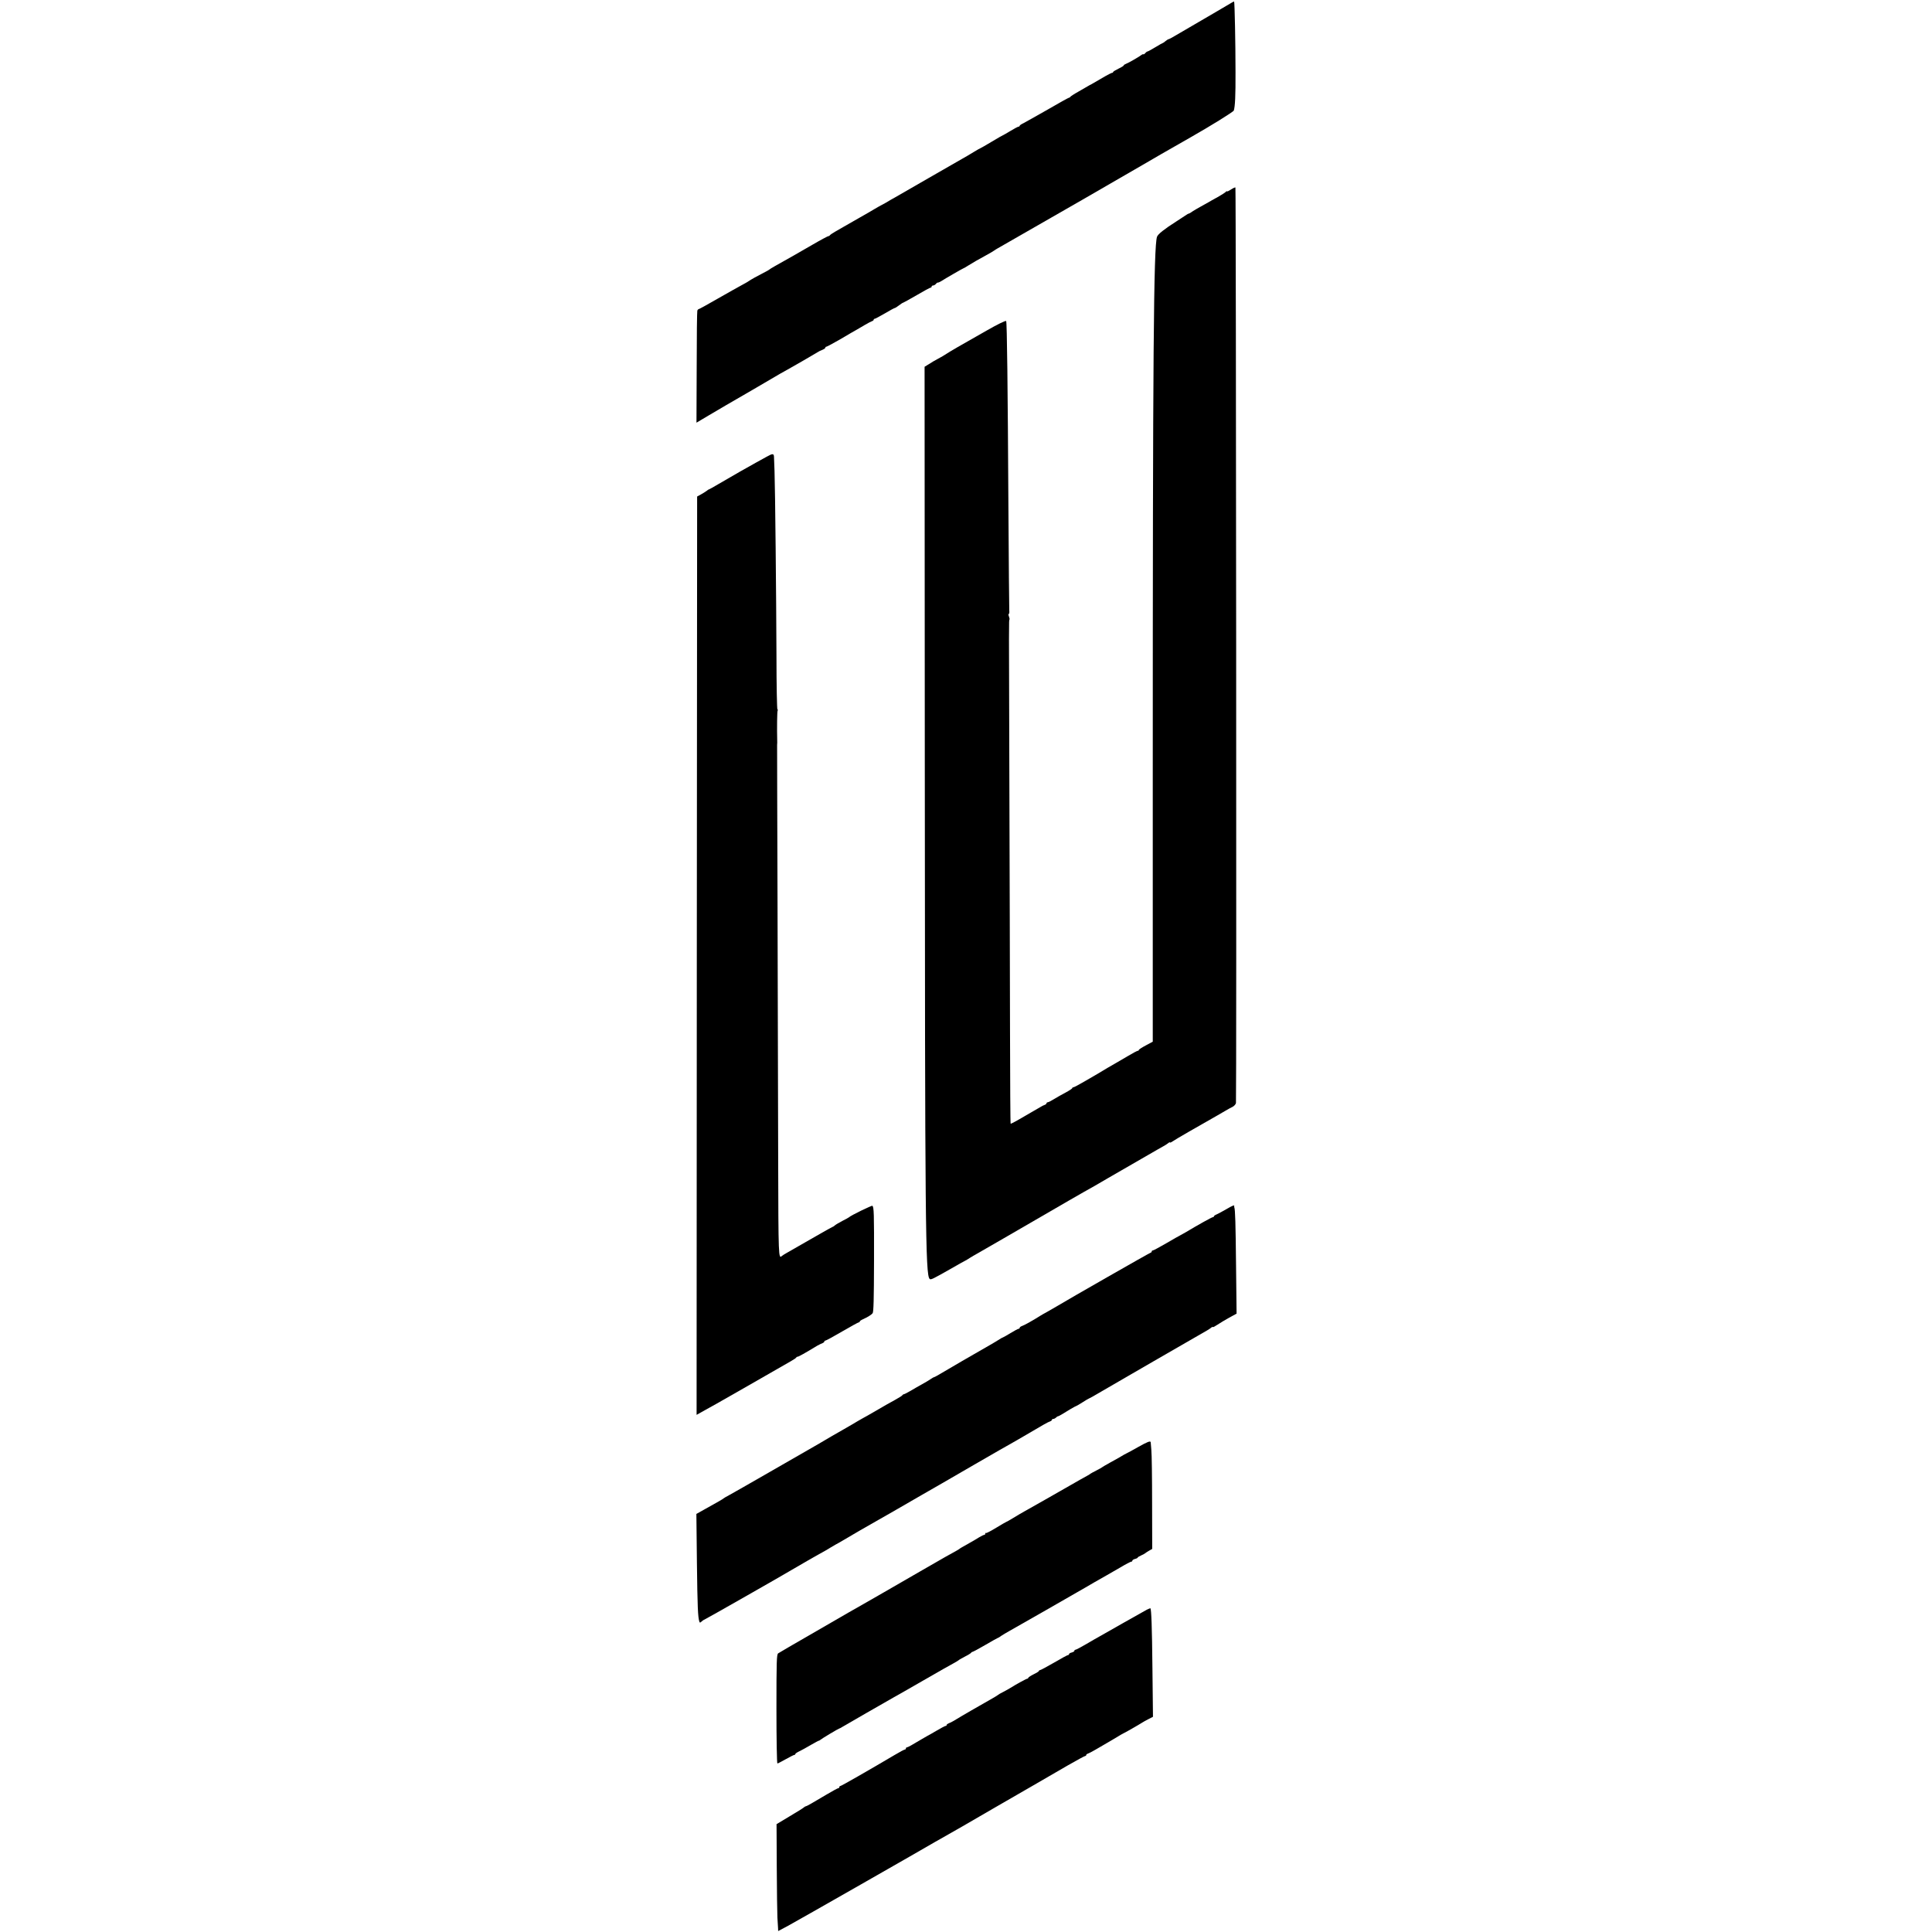
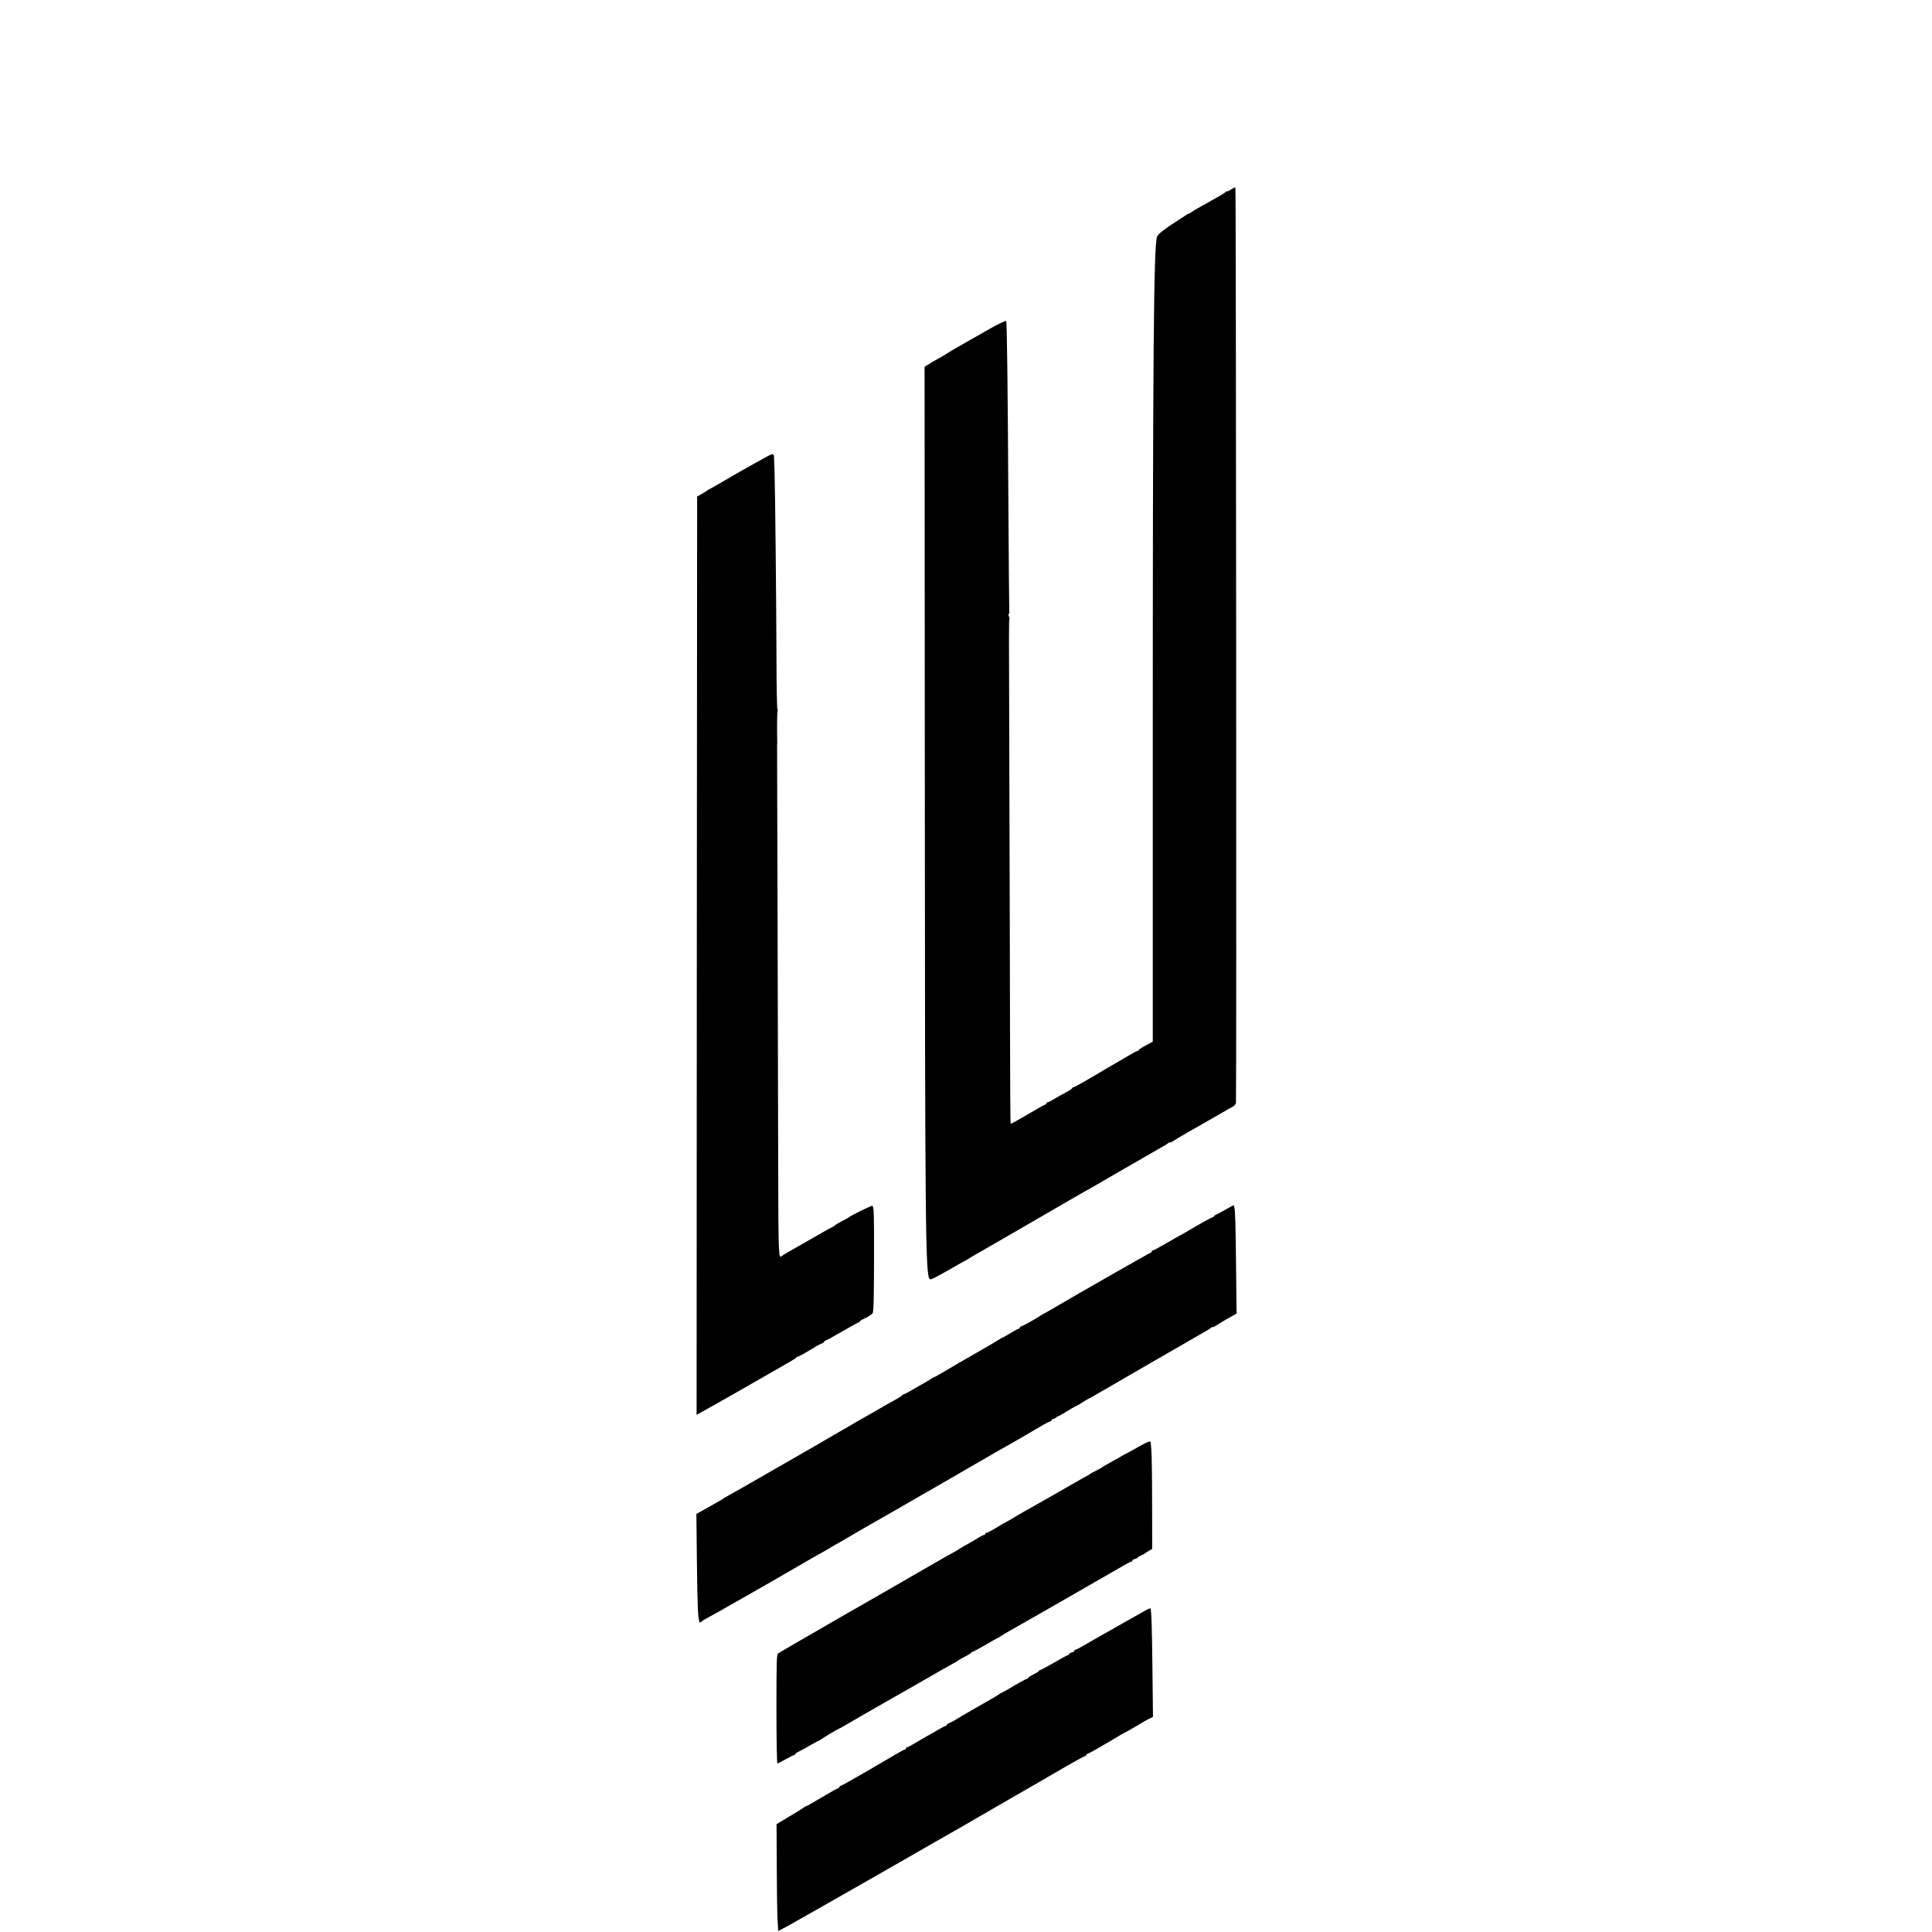
<svg xmlns="http://www.w3.org/2000/svg" version="1.0" width="1800pt" height="1800pt" viewBox="0 0 1800 1800" preserveAspectRatio="xMidYMid meet">
  <g transform="translate(0,1800) scale(0.1,-0.1)" fill="#000000" stroke="none">
-     <path d="M11475 17975 c-16 -10 -195 -115 -530 -310 -27 -16 -53 -30 -57 -30 -4 0 -17 -8 -28 -17 -11 -10 -23 -18 -25 -18 -3 0 -35 -18 -71 -40 -36 -22 -70 -40 -74 -40 -4 0 -13 -7 -20 -15 -7 -9 -15 -13 -17 -11 -3 3 -10 0 -17 -5 -19 -16 -125 -77 -146 -84 -11 -4 -20 -10 -20 -14 0 -4 -22 -18 -50 -31 -27 -13 -50 -27 -50 -32 0 -4 -3 -7 -7 -6 -5 1 -46 -20 -93 -48 -47 -28 -92 -54 -100 -58 -8 -4 -24 -12 -35 -19 -11 -7 -51 -30 -90 -52 -38 -21 -71 -43 -73 -47 -2 -4 -7 -8 -12 -8 -4 0 -95 -50 -201 -112 -107 -61 -209 -118 -226 -127 -18 -8 -33 -19 -33 -23 0 -4 -5 -8 -10 -8 -6 0 -40 -18 -76 -40 -36 -22 -68 -40 -70 -40 -2 0 -49 -27 -104 -60 -55 -33 -102 -60 -104 -60 -2 0 -33 -17 -67 -38 -35 -22 -84 -50 -109 -64 -25 -14 -164 -94 -310 -178 -146 -84 -285 -164 -309 -178 -25 -13 -65 -37 -90 -52 -26 -14 -53 -29 -61 -33 -8 -4 -28 -16 -45 -26 -16 -10 -79 -47 -140 -81 -60 -35 -126 -72 -145 -83 -19 -11 -55 -32 -80 -46 -25 -14 -46 -29 -48 -33 -2 -4 -8 -8 -14 -8 -5 0 -73 -36 -150 -81 -78 -45 -155 -89 -172 -99 -173 -97 -222 -125 -226 -130 -5 -5 -34 -21 -139 -76 -24 -13 -48 -28 -55 -33 -6 -5 -36 -22 -66 -38 -30 -16 -131 -73 -224 -126 -93 -54 -172 -97 -176 -97 -4 0 -10 -6 -13 -13 -3 -8 -6 -246 -6 -529 l-2 -516 113 67 c62 37 133 79 158 93 50 28 455 264 510 297 19 11 51 29 70 39 44 24 260 149 280 162 8 6 27 15 43 21 15 6 27 15 27 20 0 5 4 9 10 9 5 0 64 32 132 71 67 40 136 80 153 89 16 9 50 29 75 44 25 15 53 29 63 33 9 3 17 9 17 14 0 5 4 9 10 9 5 0 47 23 94 50 47 28 88 50 92 50 4 0 22 11 40 25 18 14 35 25 39 25 3 0 60 32 126 70 66 39 124 70 129 70 6 0 10 5 10 10 0 6 6 10 14 10 7 0 19 7 26 15 6 8 15 14 18 12 4 -1 18 6 32 14 42 27 202 119 206 119 2 0 23 11 45 26 45 28 88 53 169 97 30 16 62 35 70 41 8 6 24 16 35 22 17 9 699 401 802 460 18 11 144 83 280 162 136 79 255 147 263 152 20 13 316 183 450 259 192 109 401 239 405 251 12 39 17 134 16 360 0 272 -8 650 -13 655 -2 1 -12 -3 -23 -10z" />
    <path d="M11468 16234 c-21 -14 -38 -21 -38 -17 0 5 -4 3 -8 -3 -4 -6 -38 -28 -77 -50 -38 -21 -78 -43 -87 -49 -9 -5 -41 -23 -70 -39 -29 -16 -65 -37 -80 -47 -14 -11 -29 -19 -32 -19 -4 0 -19 -8 -34 -19 -15 -10 -54 -36 -87 -57 -107 -68 -166 -115 -175 -139 -32 -84 -40 -1122 -40 -4995 l0 -2505 -65 -35 c-36 -19 -65 -38 -65 -42 0 -5 -4 -8 -10 -8 -5 0 -49 -23 -97 -52 -48 -28 -97 -57 -108 -63 -11 -6 -46 -26 -78 -45 -33 -19 -73 -43 -90 -54 -18 -10 -73 -42 -124 -72 -51 -30 -97 -54 -102 -54 -6 0 -11 -4 -11 -8 0 -4 -28 -23 -62 -41 -35 -18 -83 -46 -108 -61 -25 -16 -51 -29 -57 -29 -7 -1 -13 -5 -13 -10 0 -5 -8 -12 -17 -15 -10 -3 -27 -12 -38 -19 -11 -7 -51 -30 -90 -52 -38 -22 -77 -44 -86 -50 -31 -19 -98 -55 -103 -55 -3 0 -5 390 -6 868 -1 477 -3 1515 -6 2307 -5 1538 -5 1517 1 1523 2 2 0 15 -5 28 -5 13 -6 24 -2 24 5 0 7 15 5 33 -1 17 -5 451 -8 962 -6 1109 -13 1726 -21 1734 -6 6 -79 -30 -184 -90 -36 -20 -81 -46 -100 -57 -130 -73 -240 -137 -270 -157 -19 -13 -55 -34 -80 -47 -25 -13 -63 -35 -85 -50 l-41 -25 2 -3704 c2 -4307 6 -4755 45 -4794 11 -11 26 -3 199 95 63 37 122 69 130 73 8 4 29 16 45 27 17 11 48 29 70 41 22 12 135 77 250 144 116 67 269 156 340 197 72 41 190 110 264 153 134 77 167 96 239 136 20 12 78 45 127 74 89 52 401 232 461 266 17 9 42 23 55 31 13 7 32 19 42 27 9 8 17 11 17 7 0 -4 12 1 28 12 22 16 220 130 416 241 20 12 53 31 74 43 20 12 49 28 64 35 16 8 30 24 33 36 6 29 1 8524 -5 8530 -3 3 -22 -6 -42 -19z" />
    <path d="M7145 13746 c-22 -12 -69 -38 -105 -58 -66 -36 -199 -112 -348 -199 -45 -27 -85 -49 -88 -49 -3 0 -10 -5 -17 -11 -7 -6 -30 -20 -52 -33 l-40 -22 -3 -4278 -2 -4278 62 35 c86 47 102 56 417 236 317 182 340 195 401 230 25 14 47 29 48 33 2 4 8 8 14 8 8 0 68 33 183 103 17 9 38 20 48 23 9 4 17 10 17 15 0 5 5 9 10 9 6 0 76 38 156 85 81 47 150 85 155 85 5 0 9 4 9 8 0 4 12 13 28 20 46 21 79 41 92 57 9 11 12 128 13 487 1 451 -1 499 -15 514 -6 5 -205 -92 -218 -107 -3 -3 -30 -18 -60 -33 -30 -16 -62 -34 -71 -42 -8 -8 -18 -14 -21 -14 -3 0 -72 -39 -154 -86 -147 -85 -191 -110 -269 -154 -22 -12 -44 -26 -50 -31 -32 -31 -33 -18 -35 899 -1 499 -4 1566 -6 2372 -3 806 -4 1476 -4 1490 1 14 2 30 1 35 -3 122 -1 277 4 285 3 5 3 10 -2 10 -4 0 -9 226 -9 503 -2 547 -12 1549 -18 1717 -2 58 -5 117 -5 133 -1 33 -13 33 -66 3z" />
    <path d="M11425 6734 c-33 -19 -72 -40 -87 -47 -16 -6 -28 -15 -28 -19 0 -4 -5 -8 -10 -8 -9 0 -142 -74 -250 -139 -19 -11 -42 -24 -50 -28 -8 -4 -68 -37 -132 -75 -64 -37 -121 -68 -127 -68 -6 0 -11 -4 -11 -10 0 -5 -4 -10 -8 -10 -7 0 -768 -435 -877 -501 -16 -10 -55 -32 -85 -49 -30 -17 -62 -34 -70 -40 -56 -36 -150 -89 -168 -94 -12 -4 -22 -12 -22 -17 0 -5 -4 -9 -10 -9 -5 0 -39 -18 -75 -40 -36 -22 -68 -40 -70 -40 -3 0 -24 -11 -46 -26 -22 -14 -55 -33 -72 -43 -96 -54 -447 -258 -479 -278 -21 -12 -40 -23 -44 -23 -3 0 -18 -8 -32 -18 -15 -11 -52 -32 -82 -49 -30 -17 -79 -44 -108 -62 -29 -17 -57 -31 -62 -31 -4 0 -10 -4 -12 -8 -1 -5 -32 -24 -68 -44 -36 -19 -115 -64 -176 -100 -61 -35 -117 -68 -125 -71 -8 -4 -30 -17 -49 -28 -19 -12 -78 -46 -130 -76 -52 -29 -102 -58 -110 -63 -72 -43 -201 -118 -225 -131 -16 -9 -176 -101 -355 -204 -179 -103 -347 -199 -375 -214 -27 -14 -52 -29 -55 -32 -5 -6 -51 -32 -184 -106 l-68 -38 5 -455 c5 -414 9 -507 23 -549 4 -11 8 -11 22 3 10 9 21 16 24 16 5 0 762 431 808 460 31 19 285 165 295 169 5 2 37 21 70 41 33 20 67 39 75 43 8 4 29 16 45 26 34 21 254 149 330 191 28 15 106 61 175 100 173 100 185 107 225 130 19 11 50 28 68 39 17 10 75 43 127 73 52 30 183 106 290 168 268 155 271 156 310 178 19 10 89 51 155 89 185 109 229 134 248 140 9 3 17 9 17 14 0 5 6 9 13 9 7 0 19 6 26 13 6 6 15 12 19 12 4 0 18 8 32 16 57 36 131 79 136 79 3 0 30 16 60 35 30 19 56 35 59 35 3 0 53 28 112 63 60 35 189 110 288 167 99 57 205 118 235 136 66 38 437 252 465 268 11 6 28 17 38 25 9 8 17 11 17 7 0 -4 19 6 43 22 23 16 73 45 110 66 l68 37 -5 447 c-4 394 -8 524 -16 542 -1 3 -2 8 -1 13 2 12 -12 7 -74 -29z" />
    <path d="M10605 4519 c-49 -28 -99 -55 -110 -60 -11 -5 -36 -19 -55 -31 -19 -11 -64 -37 -100 -56 -36 -20 -67 -38 -70 -41 -3 -3 -27 -17 -55 -31 -27 -14 -52 -27 -55 -30 -3 -3 -14 -10 -25 -16 -33 -18 -106 -59 -175 -99 -113 -65 -338 -193 -410 -233 -25 -14 -74 -42 -109 -64 -34 -21 -65 -38 -67 -38 -2 0 -44 -24 -93 -54 -49 -30 -92 -52 -95 -49 -3 4 -6 1 -6 -5 0 -7 -5 -12 -10 -12 -6 0 -27 -11 -48 -23 -20 -13 -58 -35 -83 -49 -80 -45 -94 -53 -99 -58 -3 -3 -23 -15 -45 -27 -52 -28 -72 -39 -325 -185 -252 -146 -475 -274 -528 -304 -20 -11 -82 -47 -137 -78 -55 -32 -221 -128 -370 -214 -148 -85 -277 -160 -285 -166 -14 -10 -16 -73 -16 -518 0 -280 4 -508 9 -508 4 0 39 18 78 40 39 22 75 40 80 40 5 0 9 4 9 8 0 5 17 16 38 26 20 10 69 36 107 59 39 22 71 40 73 39 1 -1 8 2 15 8 13 12 169 105 177 106 3 0 16 7 30 16 23 14 402 232 480 276 19 10 143 81 275 157 132 76 258 148 280 159 22 12 42 24 45 27 3 4 30 19 60 35 30 15 57 32 58 36 2 4 8 8 12 8 5 0 59 29 121 65 61 36 114 65 116 65 3 0 17 8 31 19 15 10 47 29 72 43 69 38 615 351 710 406 36 22 126 73 195 112 22 12 81 47 132 76 50 30 96 54 102 54 6 0 11 4 11 10 0 5 11 12 25 16 14 3 25 9 25 13 0 3 15 12 33 20 17 8 34 17 37 20 3 3 19 14 35 23 l30 17 -1 428 c0 235 -3 457 -7 493 -3 36 -6 68 -6 73 -2 15 -29 5 -116 -44z" />
    <path d="M10685 3003 c-16 -9 -113 -63 -215 -121 -102 -58 -201 -114 -220 -125 -19 -10 -76 -43 -127 -73 -51 -30 -97 -54 -102 -54 -6 0 -11 -4 -11 -10 0 -5 -11 -12 -25 -16 -14 -3 -25 -10 -25 -15 0 -5 -4 -9 -10 -9 -5 0 -63 -31 -129 -70 -66 -38 -125 -70 -131 -70 -5 0 -10 -3 -10 -7 0 -5 -23 -19 -50 -32 -28 -14 -50 -29 -50 -33 0 -4 -4 -8 -9 -8 -8 0 -95 -47 -166 -91 -16 -10 -46 -26 -65 -36 -19 -9 -37 -20 -40 -23 -4 -5 -57 -36 -249 -145 -20 -11 -58 -34 -86 -50 -27 -17 -63 -38 -80 -48 -16 -10 -38 -20 -47 -23 -10 -4 -18 -10 -18 -15 0 -5 -4 -9 -10 -9 -5 0 -42 -19 -82 -43 -40 -24 -80 -46 -88 -50 -8 -5 -31 -18 -52 -30 -86 -52 -131 -77 -139 -77 -5 0 -9 -4 -9 -10 0 -5 -4 -10 -10 -10 -5 0 -47 -22 -92 -49 -242 -143 -500 -291 -509 -291 -5 0 -9 -4 -9 -10 0 -5 -4 -10 -10 -10 -5 0 -53 -26 -107 -58 -139 -83 -187 -110 -196 -111 -4 0 -13 -6 -20 -12 -6 -6 -66 -43 -132 -82 l-120 -72 2 -400 c1 -220 4 -431 6 -470 3 -38 5 -83 6 -98 l1 -28 87 46 c75 40 1298 738 1378 786 17 10 71 41 120 68 50 28 110 63 135 77 59 35 71 42 300 174 248 143 484 279 678 392 84 48 157 88 163 88 5 0 9 4 9 9 0 5 8 11 18 14 9 3 40 19 67 35 28 16 66 38 86 50 20 11 67 39 104 61 37 23 68 41 70 41 4 0 151 84 175 100 8 6 35 20 59 33 l43 22 -5 450 c-4 392 -10 551 -19 561 -2 1 -16 -5 -33 -13z" />
  </g>
</svg>